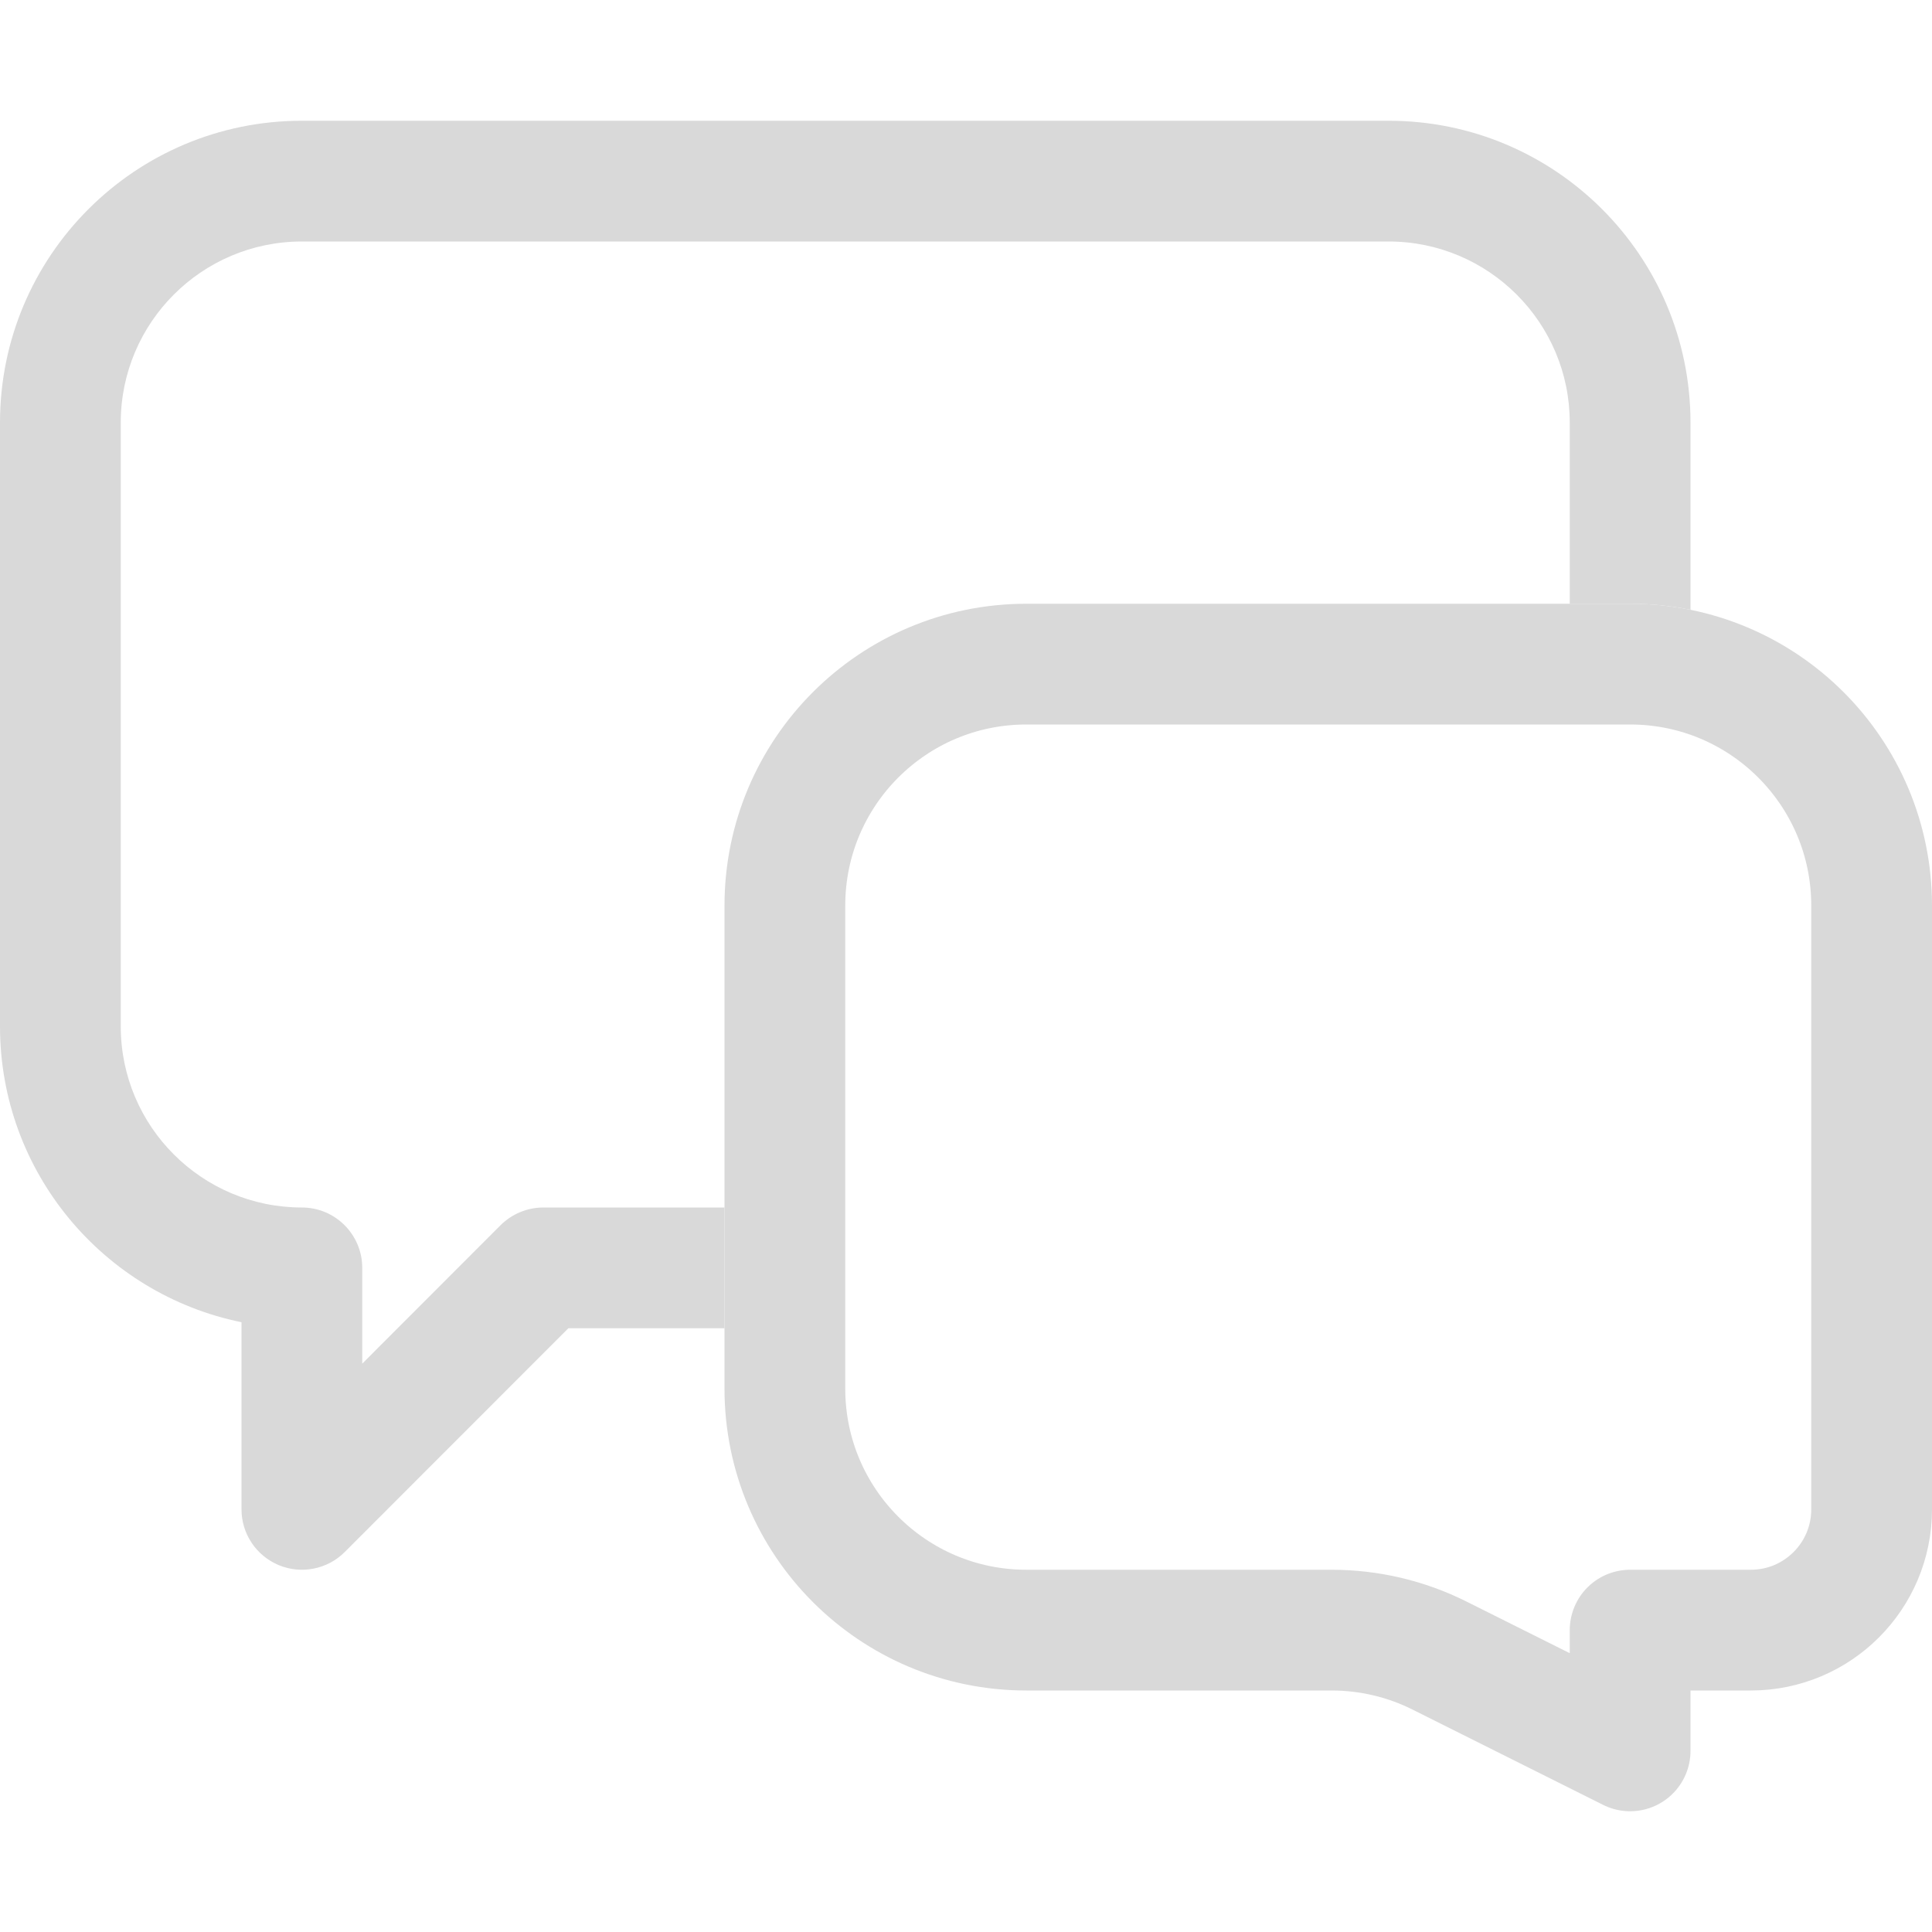
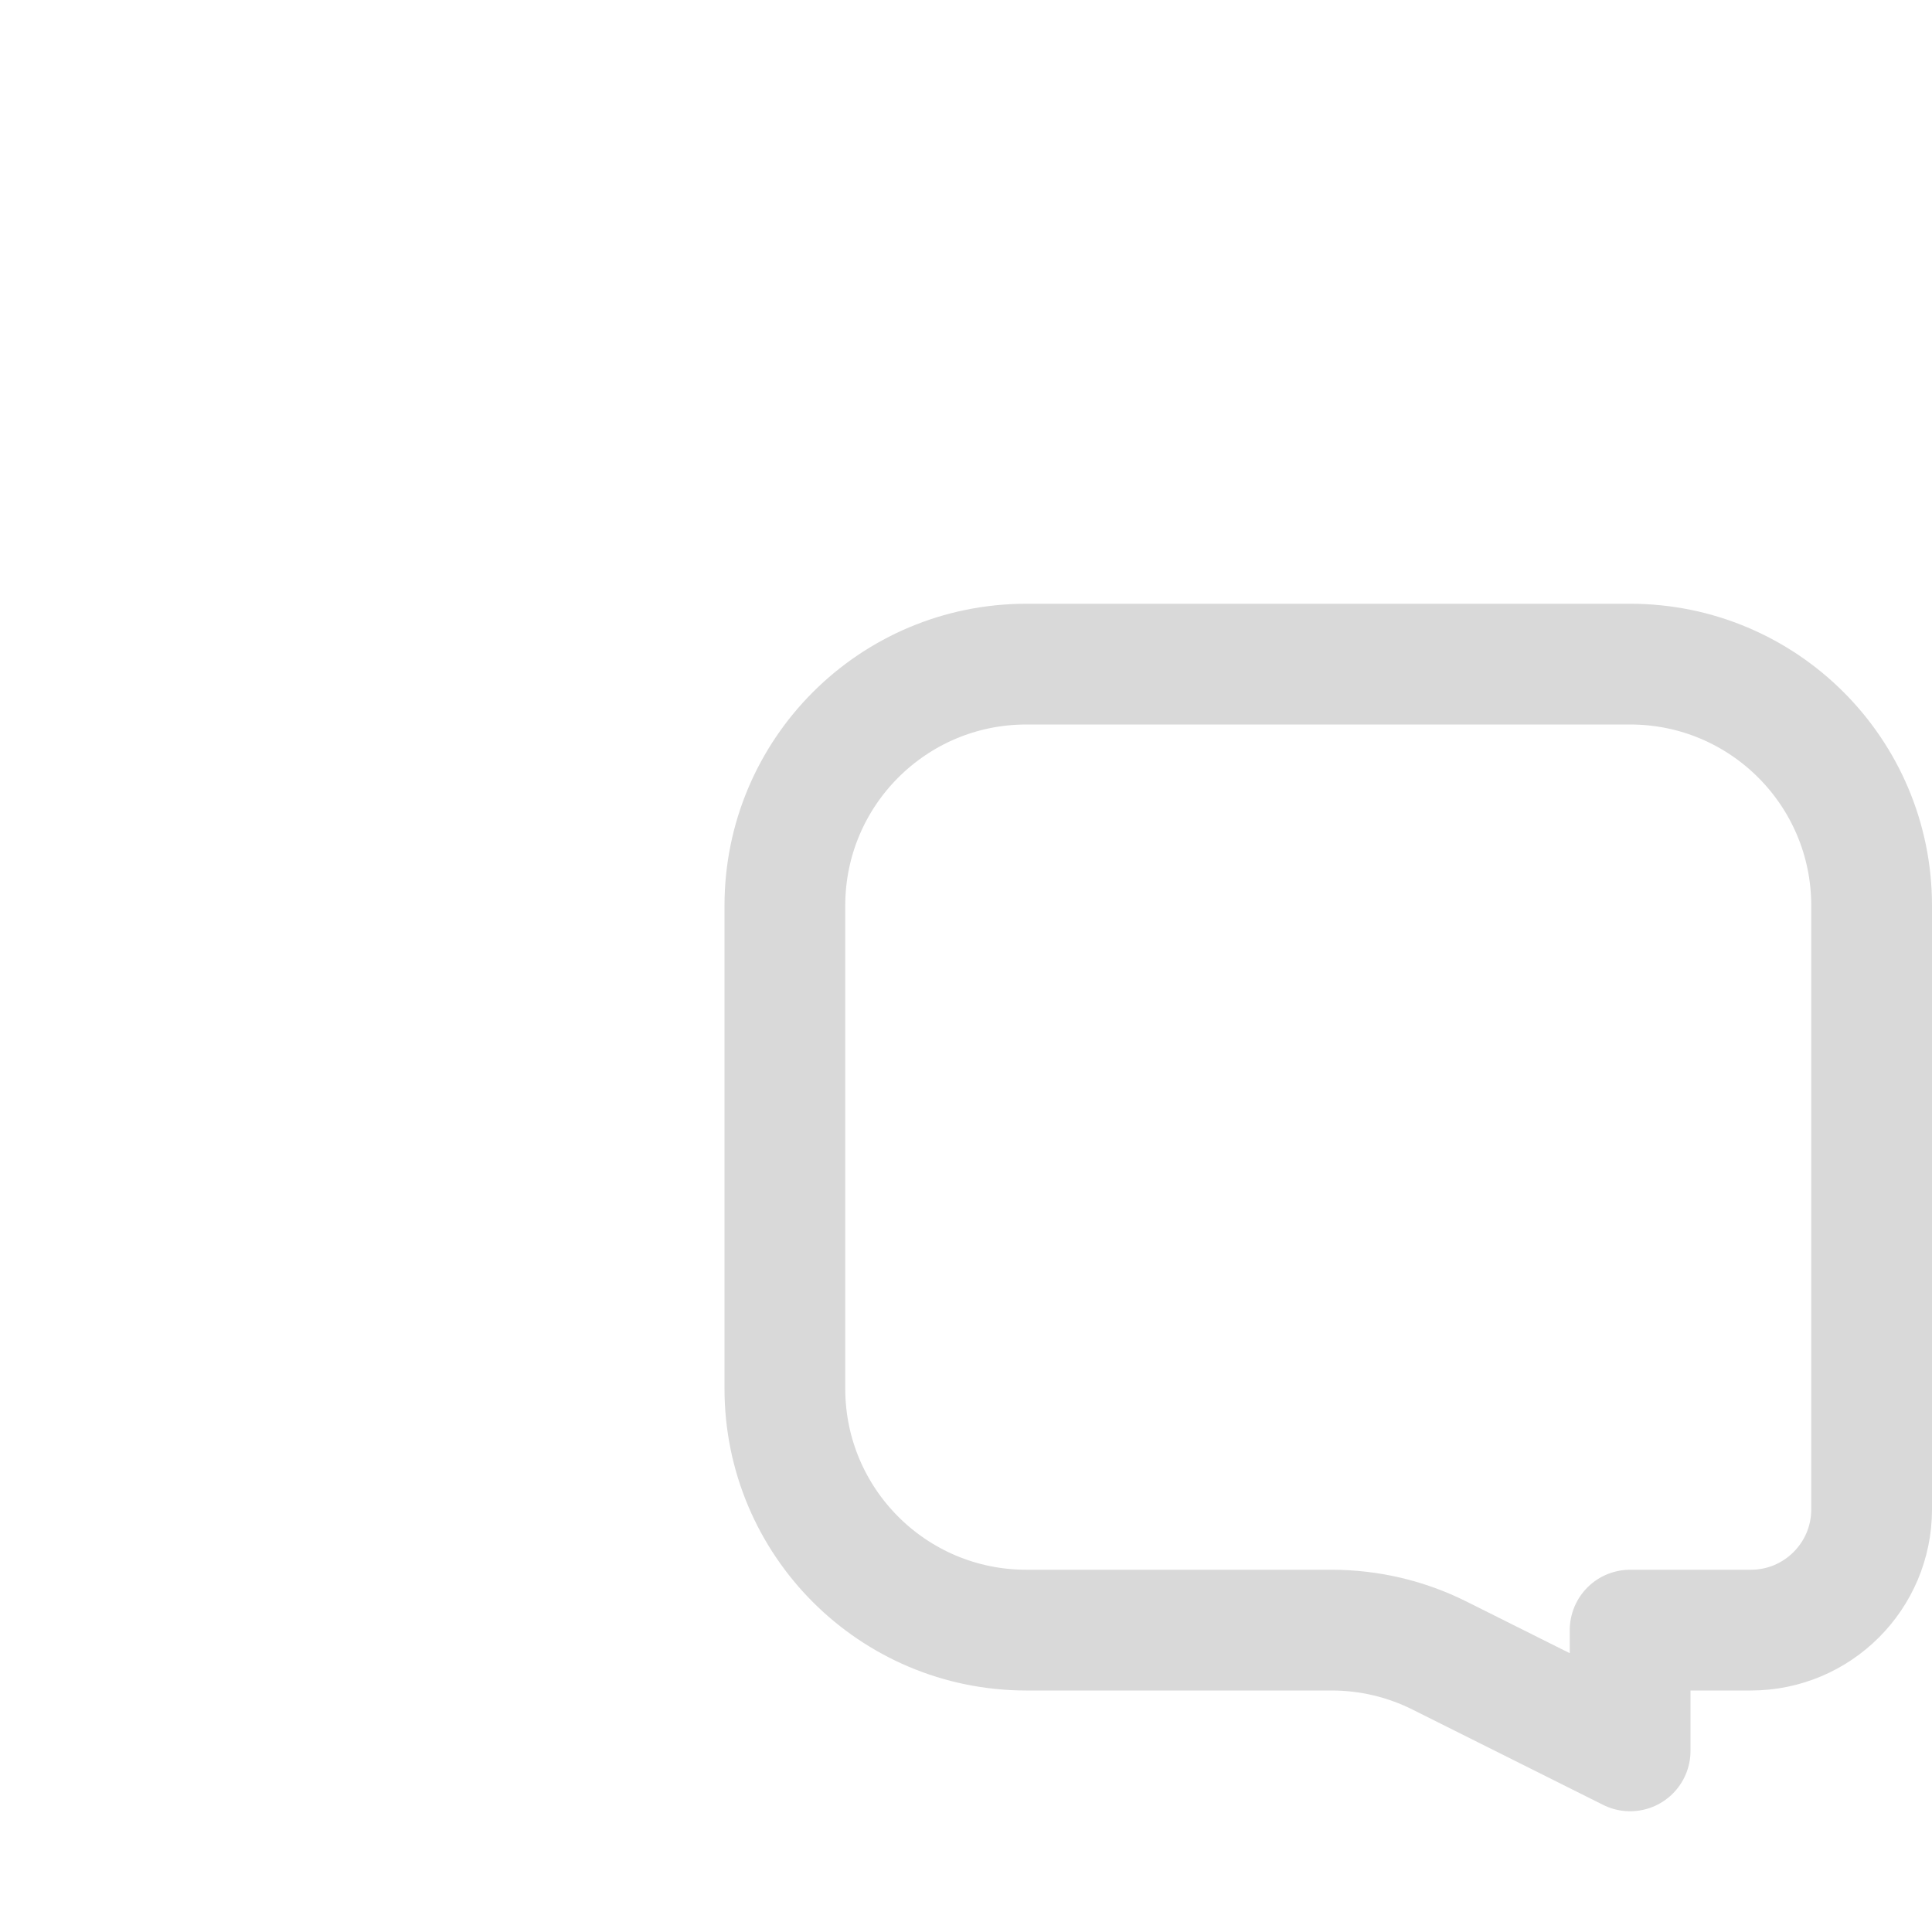
<svg xmlns="http://www.w3.org/2000/svg" width="16" height="16" viewBox="0 0 16 16" fill="none">
  <path d="M13.5 5.5H8.5C7.395 5.5 6.5 6.395 6.5 7.5V11.5C6.5 12.605 7.395 13.5 8.5 13.5H11.028C11.338 13.5 11.645 13.572 11.922 13.711L13.5 14.5V13.5H14H14.5C15.052 13.5 15.5 13.052 15.5 12.5V7.5C15.5 6.395 14.605 5.5 13.5 5.5Z" stroke="#D9D9D9" stroke-linejoin="round" />
-   <path fill-rule="evenodd" clip-rule="evenodd" d="M0 3.5C0 2.119 1.119 1 2.5 1H11.5C12.881 1 14 2.119 14 3.5V5.05C13.838 5.017 13.671 5 13.5 5H13V3.5C13 2.672 12.328 2 11.5 2H2.5C1.672 2 1 2.672 1 3.5V8.5C1 9.328 1.672 10 2.5 10C2.776 10 3 10.224 3 10.5V11.293L4.146 10.146C4.24 10.053 4.367 10 4.5 10H6V11H4.707L2.854 12.854C2.711 12.997 2.495 13.039 2.309 12.962C2.122 12.884 2 12.702 2 12.5V10.95C0.859 10.718 0 9.709 0 8.5V3.5Z" fill="#D9D9D9" />
</svg>